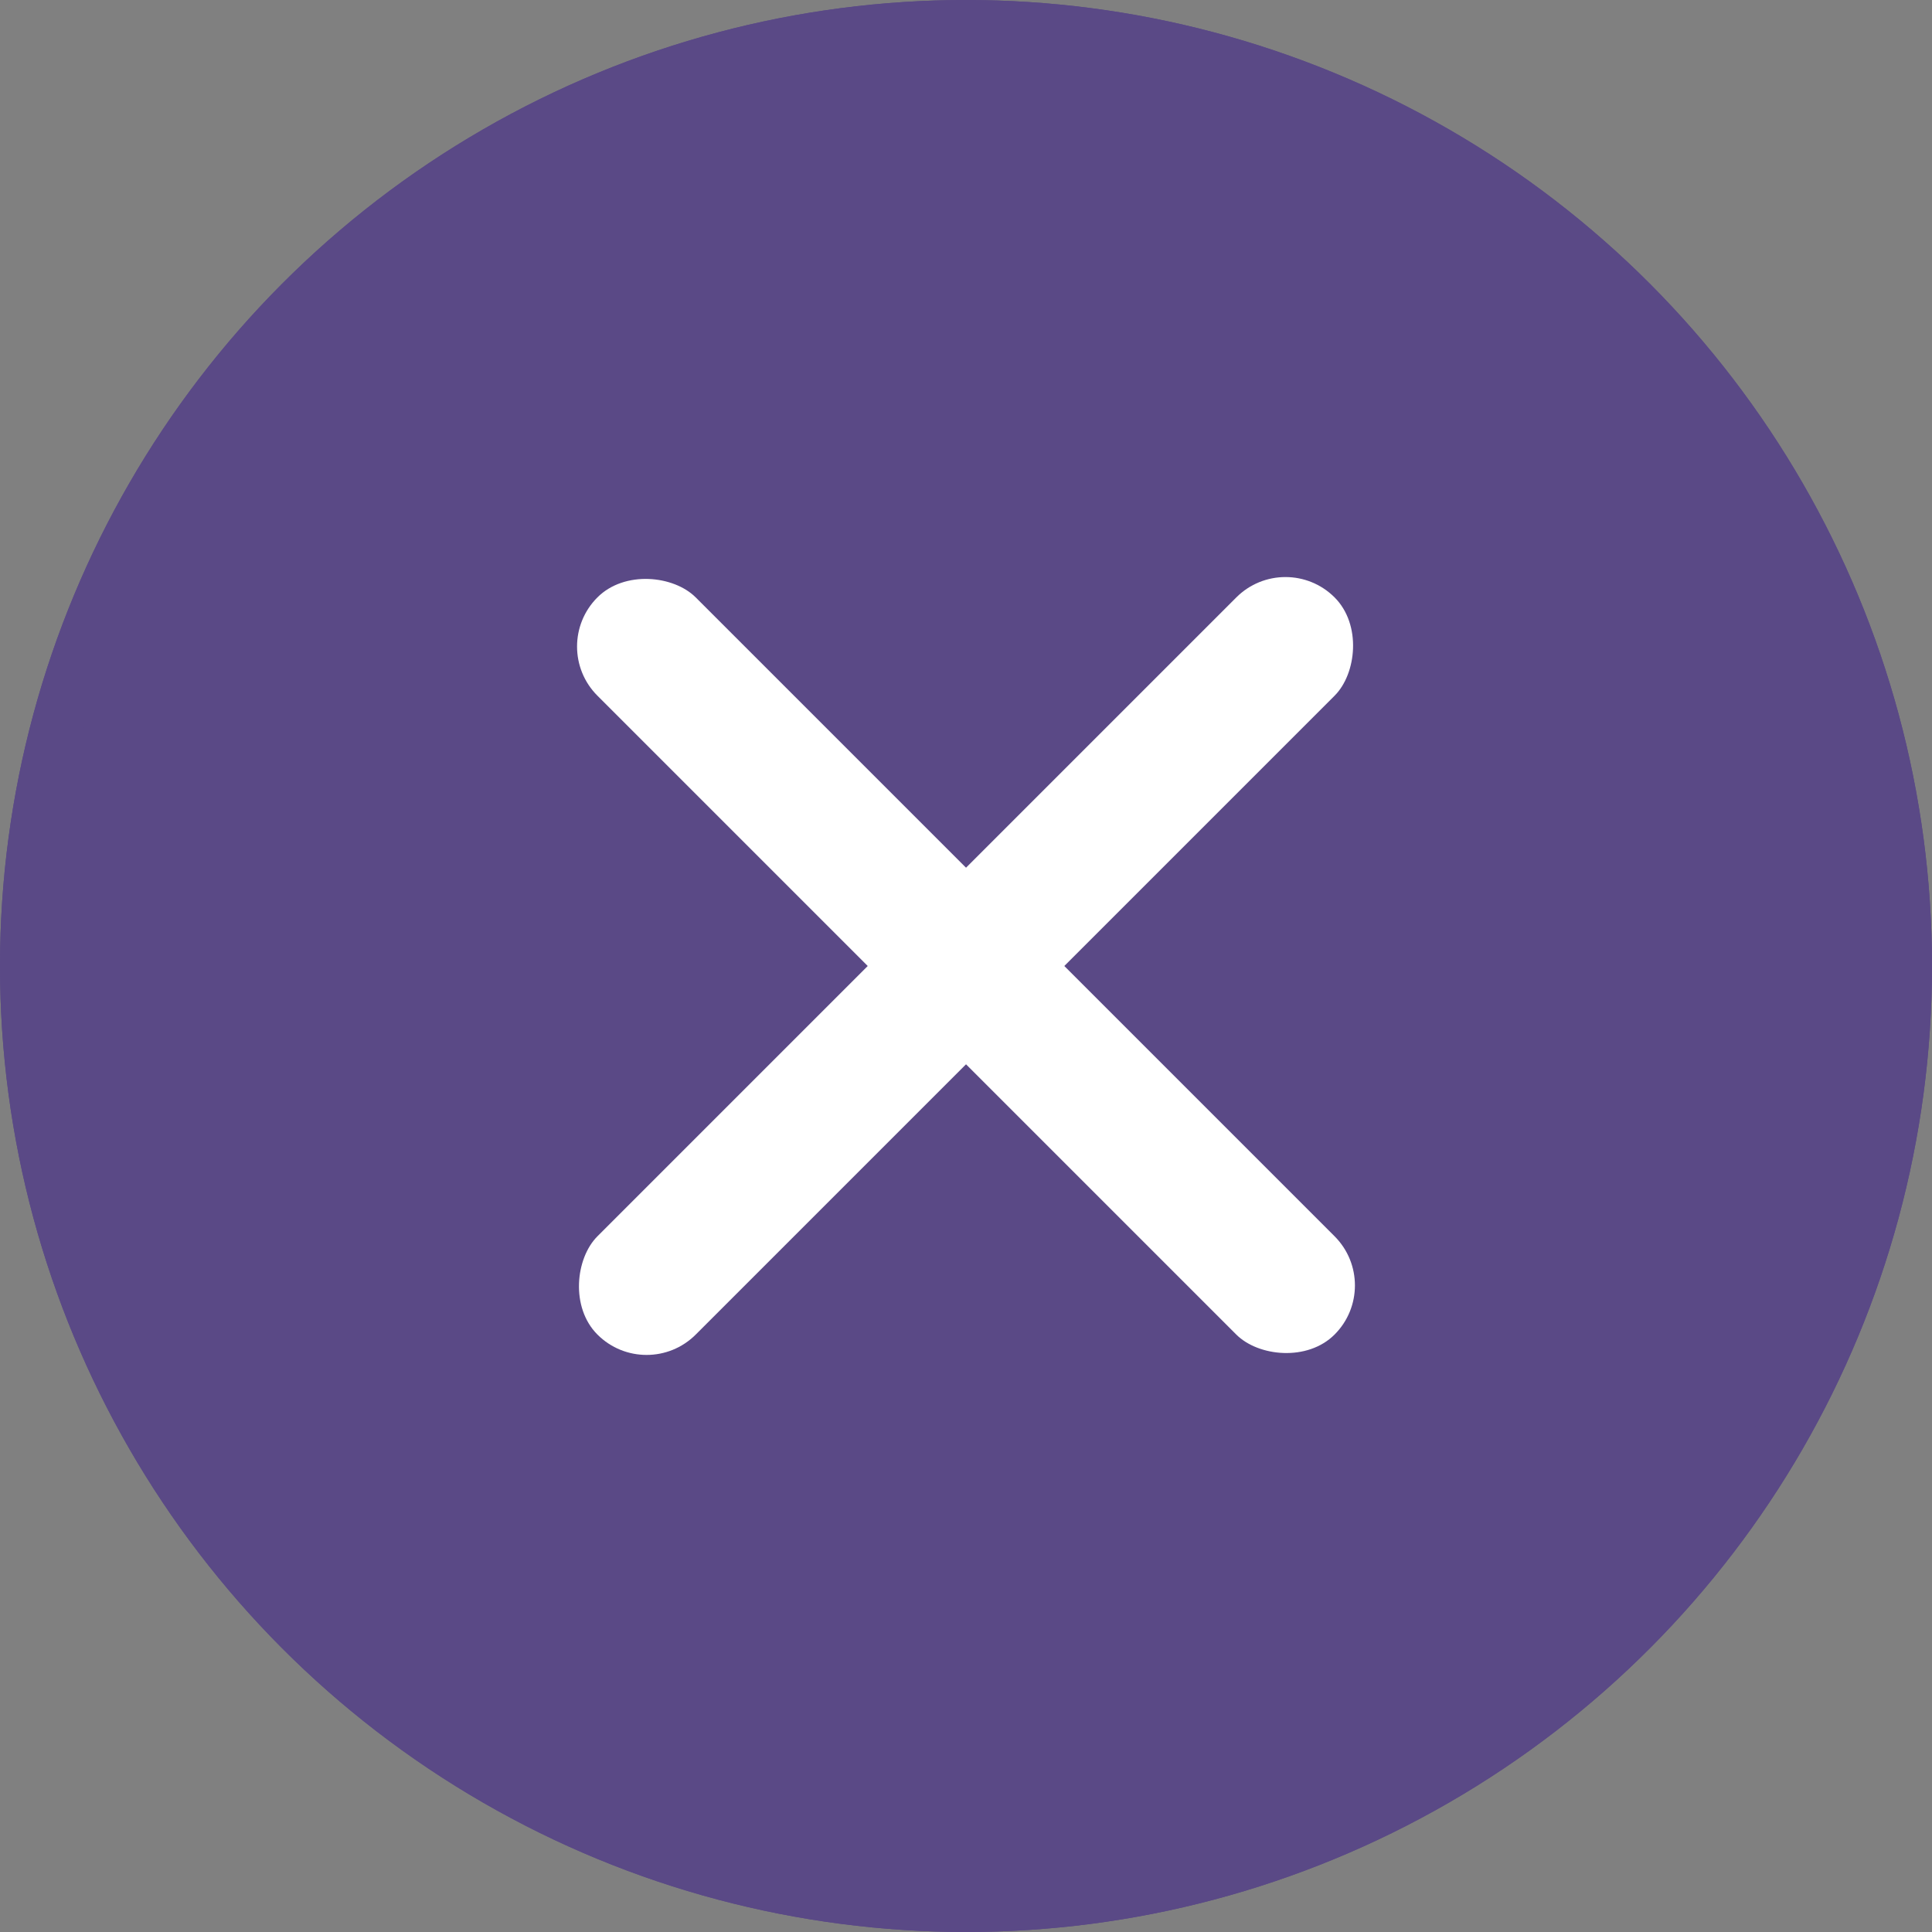
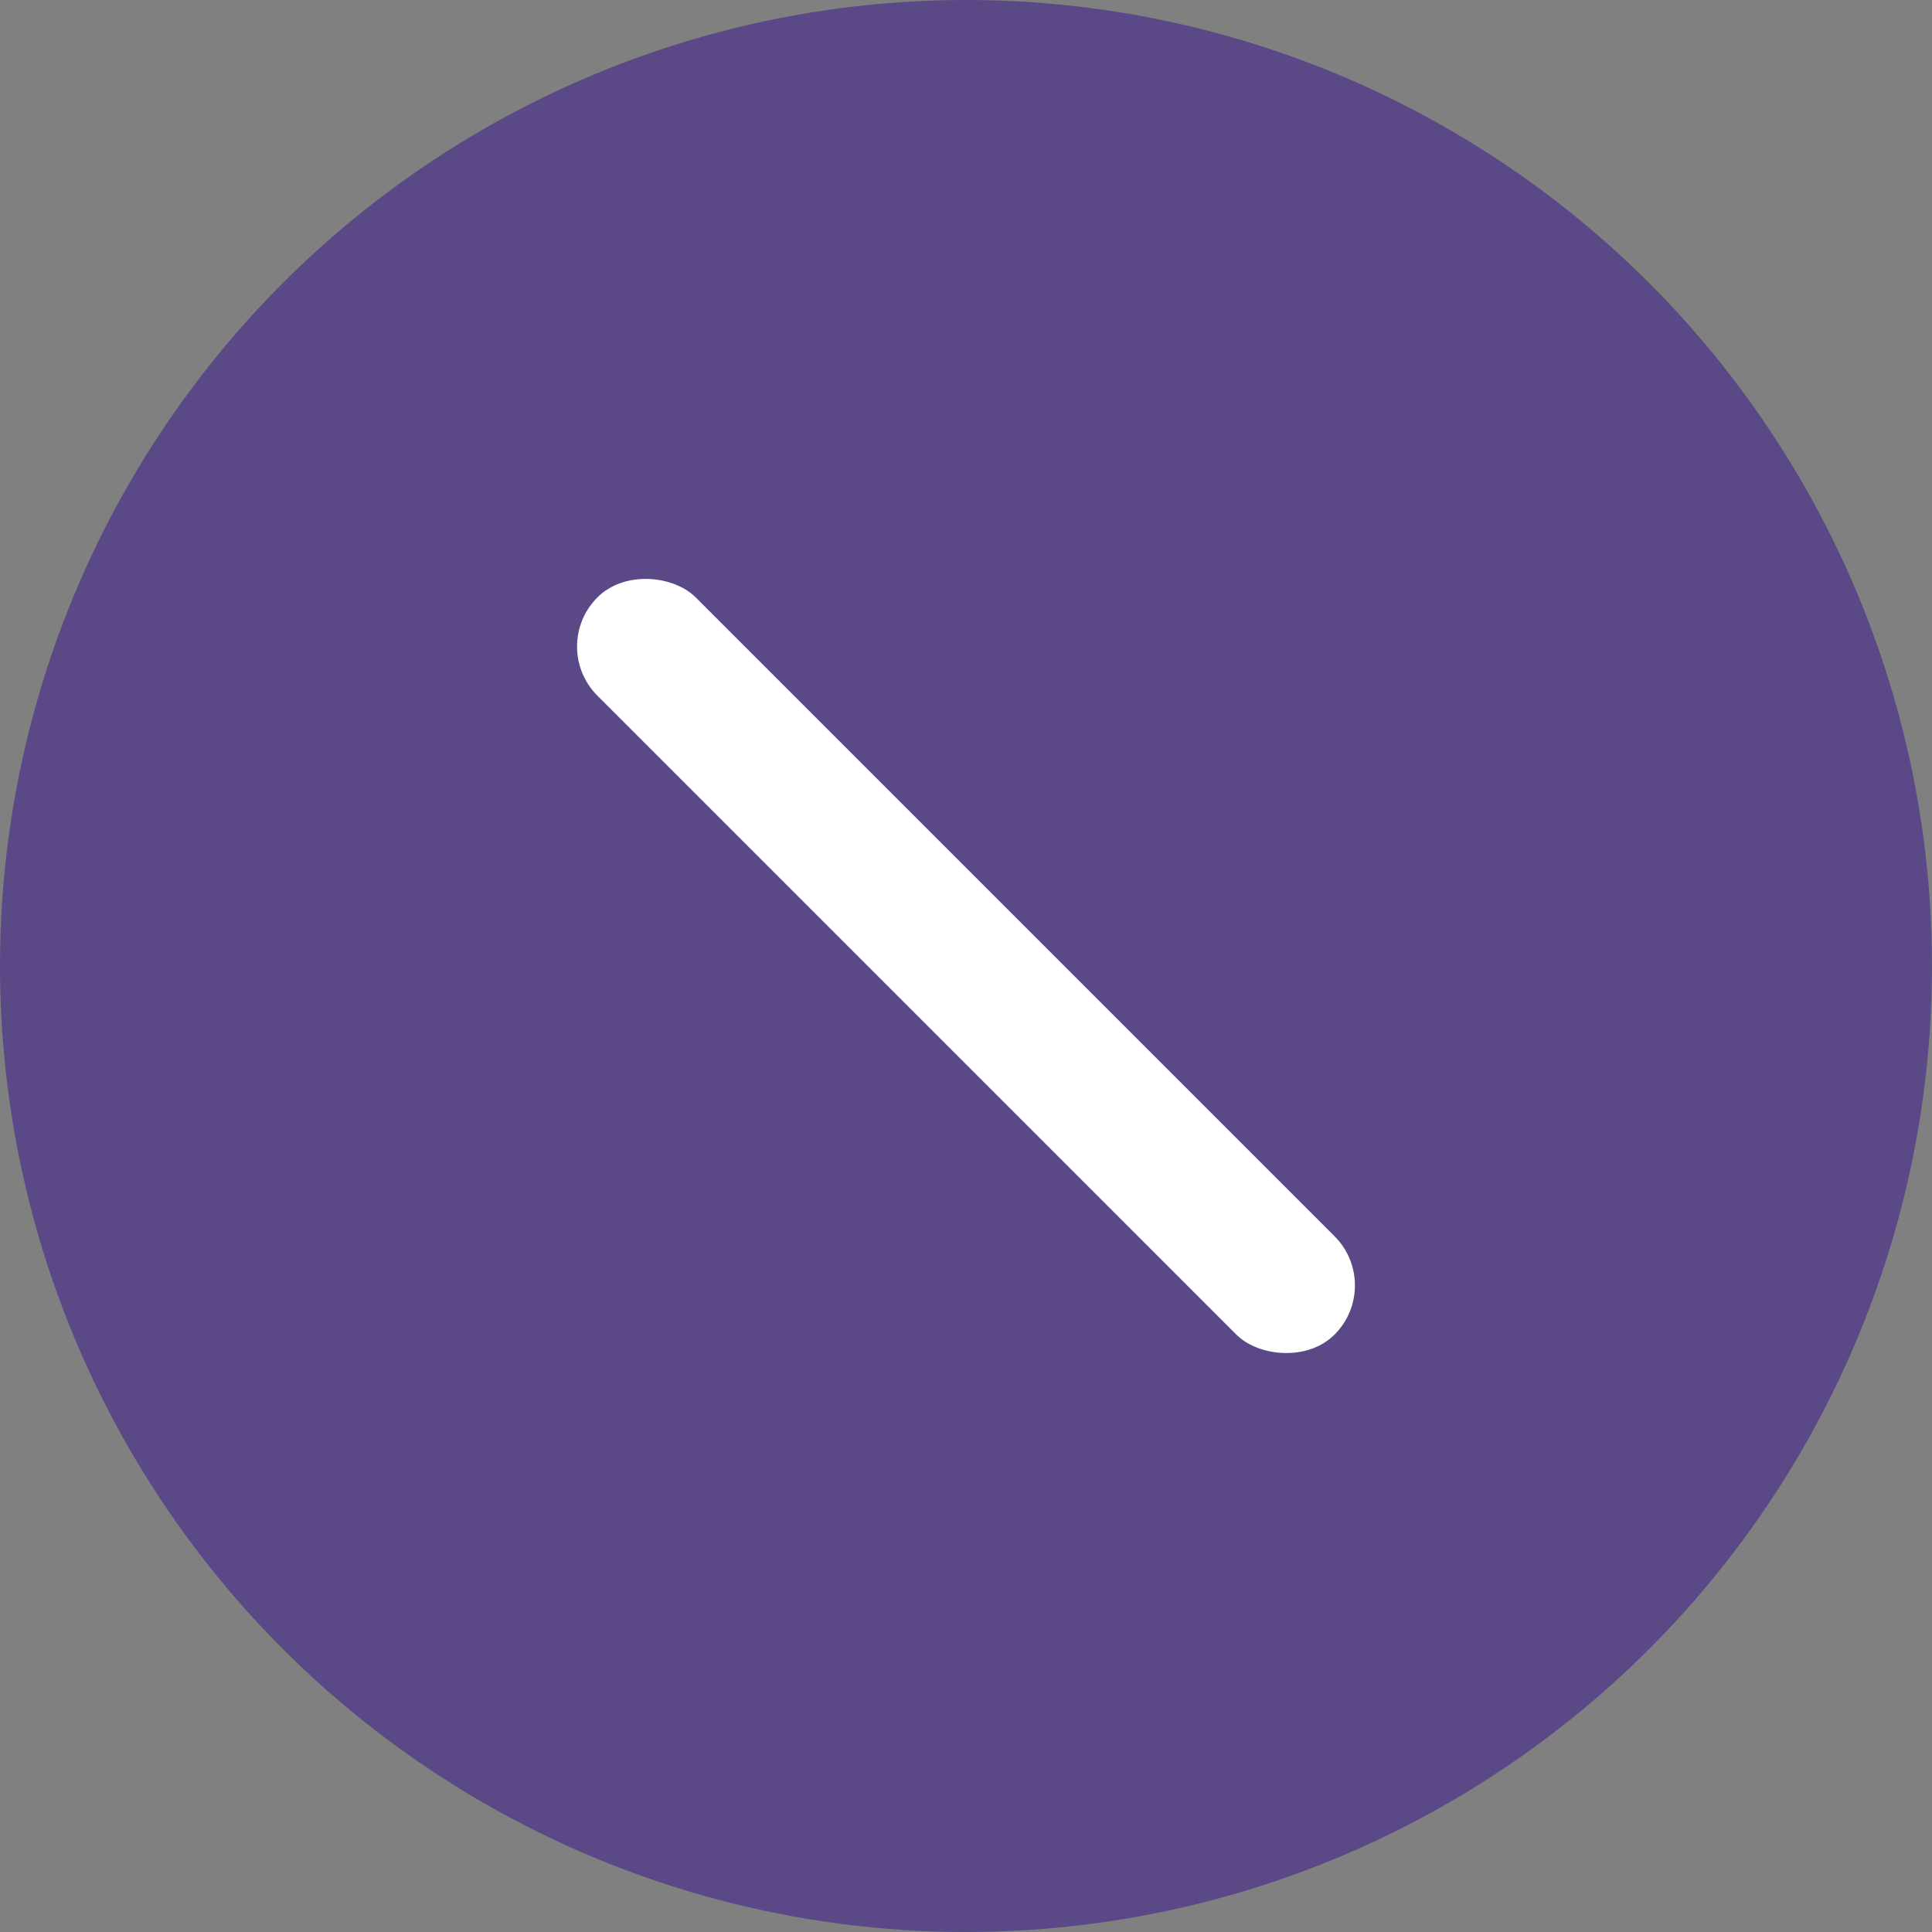
<svg xmlns="http://www.w3.org/2000/svg" width="37" height="37" viewBox="0 0 37 37">
  <rect x="0" y="0" width="37" height="37" fill="#808080" stroke="none" />
  <g id="Close_X_Icon_Purple" data-name="Close X Icon_Purple" transform="translate(-1554.564 -1518.5)">
    <g id="Oval" transform="translate(1554.564 1518.5)" fill="#5a4986" stroke="#5a4986" stroke-miterlimit="10" stroke-width="1">
      <circle cx="18.5" cy="18.5" r="18.5" stroke="none" />
-       <circle cx="18.5" cy="18.5" r="18" fill="none" />
    </g>
    <g id="X" transform="translate(1565.064 1529)">
-       <rect id="Rectangle" width="2.662" height="19.965" rx="1.331" transform="translate(14.118 0) rotate(45)" fill="#fff" />
      <rect id="Rectangle-2" data-name="Rectangle" width="2.662" height="19.965" rx="1.331" transform="translate(0 1.882) rotate(-45)" fill="#fff" />
    </g>
  </g>
</svg>